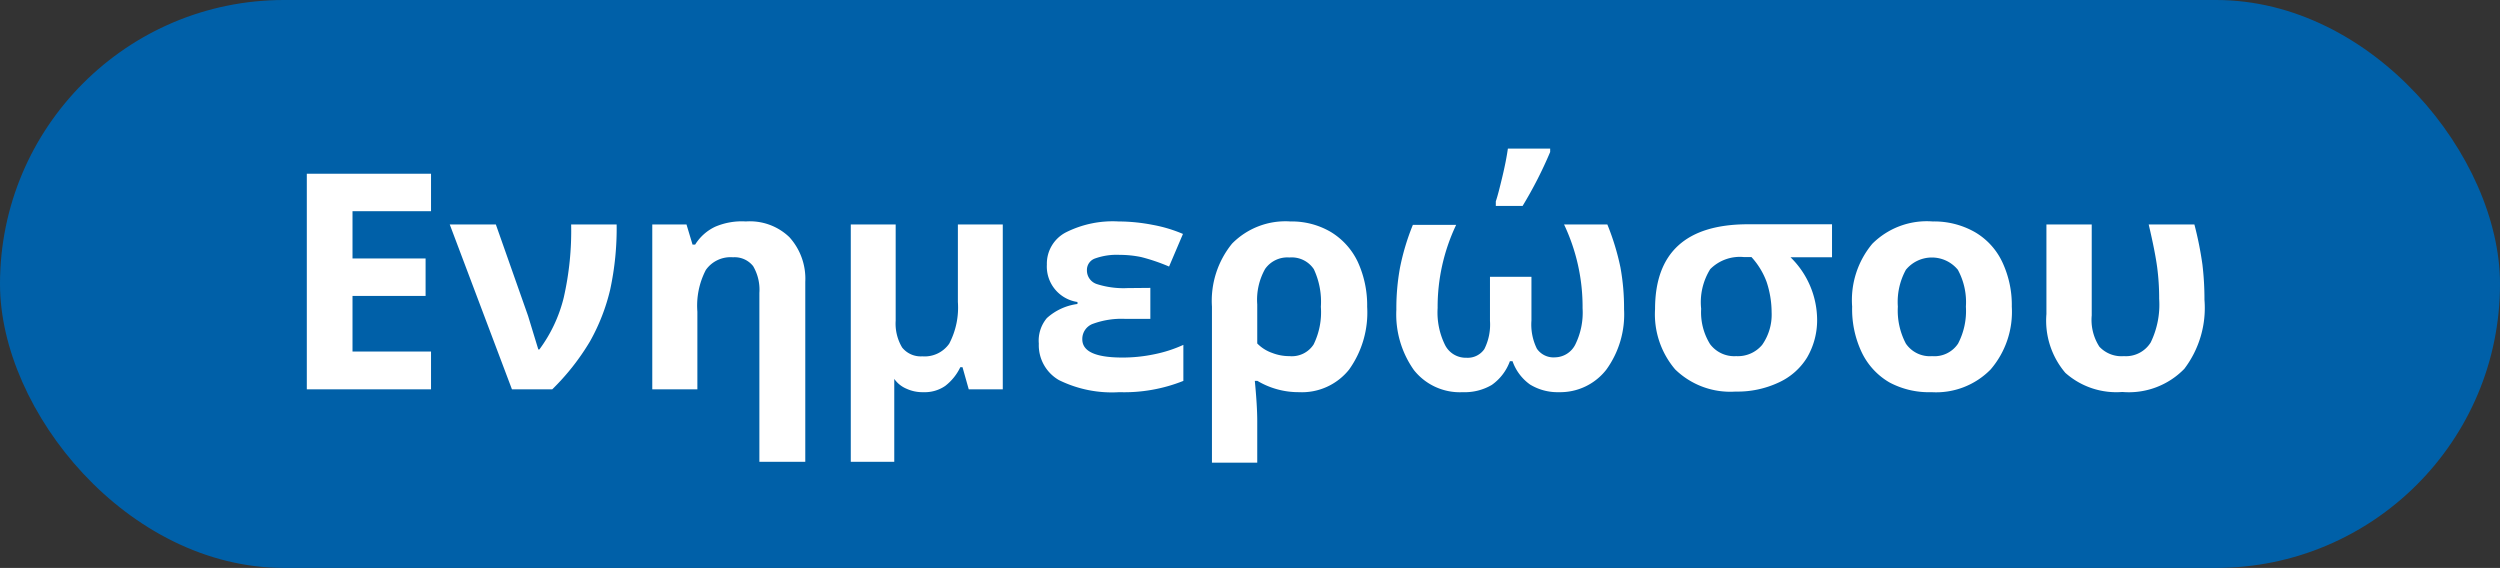
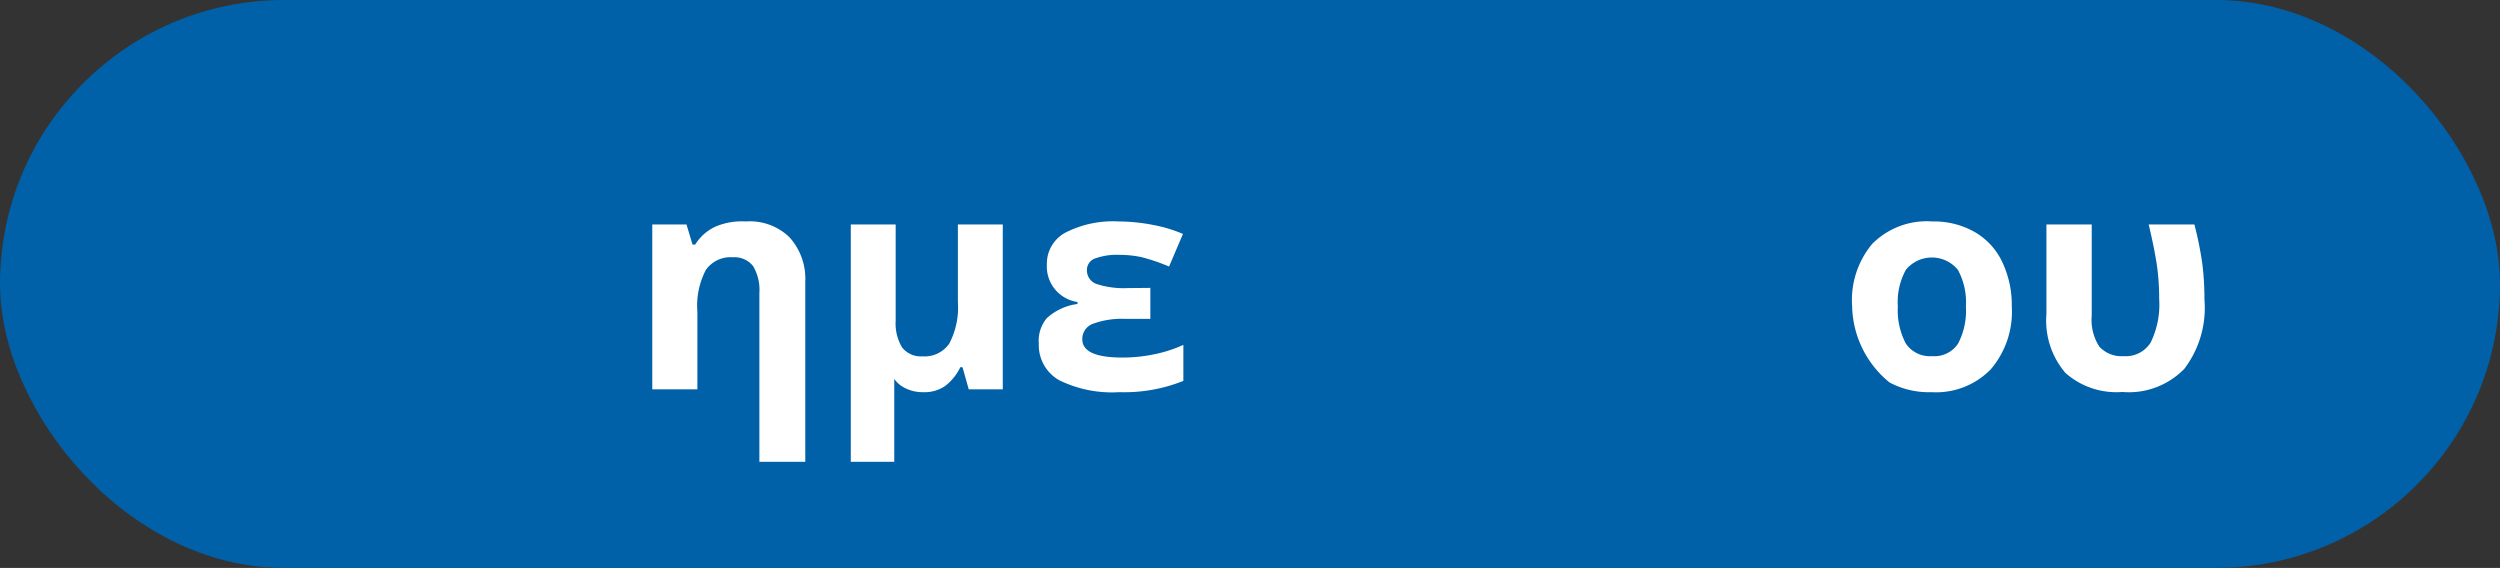
<svg xmlns="http://www.w3.org/2000/svg" viewBox="0 0 124.18 28.21">
  <rect x="0" y="0" width="124.18" height="28.21" fill="#333333" stroke="none" />
  <g id="Layer_2" data-name="Layer 2">
    <g id="Layer_1-2" data-name="Layer 1">
      <rect width="124.18" height="28.21" rx="14.11" fill="#0060a8" />
-       <path d="M21.41,19.34H15.24V8.63h6.17v1.86h-3.9v2.35h3.63V14.7H17.51v2.76h3.9Z" fill="#fff" />
-       <path d="M22.34,11.15h2.29l1.6,4.54.51,1.67h.05A7.19,7.19,0,0,0,28,14.79a14.88,14.88,0,0,0,.37-3.64h2.26a14.39,14.39,0,0,1-.32,3.23,9.85,9.85,0,0,1-1,2.57,11.71,11.71,0,0,1-1.88,2.39h-2Z" fill="#fff" />
      <path d="M40,22.94H37.72V14.55a2.31,2.31,0,0,0-.31-1.33,1.17,1.17,0,0,0-1-.44,1.5,1.5,0,0,0-1.35.63,3.84,3.84,0,0,0-.42,2.07v3.86H32.4V11.15h1.7l.3,1h.13a2.35,2.35,0,0,1,1-.89A3.36,3.36,0,0,1,37.05,11a2.83,2.83,0,0,1,2.16.78A3.07,3.07,0,0,1,40,14Z" fill="#fff" />
      <path d="M44.49,15.93a2.31,2.31,0,0,0,.32,1.33,1.18,1.18,0,0,0,1,.44,1.49,1.49,0,0,0,1.34-.63A3.86,3.86,0,0,0,47.58,15V11.15h2.23v8.19H48.12l-.31-1.1H47.7a2.56,2.56,0,0,1-.75.93,1.79,1.79,0,0,1-1.08.31,1.91,1.91,0,0,1-.84-.17,1.4,1.4,0,0,1-.61-.49l0,.62,0,1.16v2.34H42.26V11.15h2.23Z" fill="#fff" />
      <path d="M57.14,14.3v1.54H55.91a4.12,4.12,0,0,0-1.61.24.8.8,0,0,0-.54.77c0,.61.66.91,2,.91a7.65,7.65,0,0,0,1.56-.16,6.58,6.58,0,0,0,1.46-.47v1.79a7.91,7.91,0,0,1-3.18.56,5.94,5.94,0,0,1-3-.6,2,2,0,0,1-1-1.81A1.74,1.74,0,0,1,52,15.8a2.8,2.8,0,0,1,1.52-.7V15A1.78,1.78,0,0,1,52,13.14a1.75,1.75,0,0,1,.93-1.59A5.18,5.18,0,0,1,55.56,11a9,9,0,0,1,1.7.17,7,7,0,0,1,1.5.45l-.69,1.62a9.38,9.38,0,0,0-1.38-.47,5.24,5.24,0,0,0-1.07-.11,3.19,3.19,0,0,0-1.23.18.6.6,0,0,0-.4.58.71.71,0,0,0,.49.69,4.35,4.35,0,0,0,1.53.2Z" fill="#fff" />
-       <path d="M67.91,15.24a4.87,4.87,0,0,1-.9,3.12,3,3,0,0,1-2.49,1.12,4,4,0,0,1-2.06-.56h-.13c.08.84.12,1.49.12,2v2.06H60.2V15.23a4.5,4.5,0,0,1,1-3.13A3.72,3.72,0,0,1,64.1,11a3.83,3.83,0,0,1,2,.52A3.47,3.47,0,0,1,67.44,13,5.17,5.17,0,0,1,67.91,15.24Zm-3.86-2.45a1.35,1.35,0,0,0-1.21.57,3.12,3.12,0,0,0-.39,1.76v1.94a1.91,1.91,0,0,0,.74.47,2.34,2.34,0,0,0,.86.16,1.29,1.29,0,0,0,1.2-.58,3.64,3.64,0,0,0,.36-1.87,3.82,3.82,0,0,0-.35-1.87A1.32,1.32,0,0,0,64.05,12.79Z" fill="#fff" />
-       <path d="M77.43,19.48A2.62,2.62,0,0,1,76,19.1a2.39,2.39,0,0,1-.87-1.16H75a2.47,2.47,0,0,1-.9,1.18,2.65,2.65,0,0,1-1.44.36,2.91,2.91,0,0,1-2.43-1.1,4.78,4.78,0,0,1-.87-3,11.19,11.19,0,0,1,.18-2.08,11.62,11.62,0,0,1,.64-2.13h2.15a9.49,9.49,0,0,0-.92,4.13,3.64,3.64,0,0,0,.37,1.84,1.15,1.15,0,0,0,1.06.63,1,1,0,0,0,.89-.43,2.7,2.7,0,0,0,.28-1.4V13.75h2.06v2.17a2.71,2.71,0,0,0,.27,1.4,1,1,0,0,0,.9.43,1.15,1.15,0,0,0,1-.62,3.59,3.59,0,0,0,.37-1.82,9.56,9.56,0,0,0-.92-4.16h2.15a12.21,12.21,0,0,1,.65,2.13,11.12,11.12,0,0,1,.18,2.08,4.68,4.68,0,0,1-.88,3A2.9,2.9,0,0,1,77.43,19.48ZM74.3,10c.09-.26.19-.66.32-1.2s.22-1,.28-1.42H77v.17a20.54,20.54,0,0,1-1.37,2.68H74.3Z" fill="#fff" />
-       <path d="M90.26,15.86a3.67,3.67,0,0,1-.5,1.9A3.22,3.22,0,0,1,88.35,19a4.82,4.82,0,0,1-2.14.45,3.92,3.92,0,0,1-3-1.1,4.22,4.22,0,0,1-1-3c0-2.8,1.54-4.21,4.62-4.21H91v1.64H88.94A4.37,4.37,0,0,1,90.26,15.86Zm-5.76-.52a3,3,0,0,0,.44,1.75,1.5,1.5,0,0,0,1.3.6,1.57,1.57,0,0,0,1.29-.56A2.61,2.61,0,0,0,88,15.51,4.83,4.83,0,0,0,87.75,14,3.74,3.74,0,0,0,87,12.77h-.37a2.07,2.07,0,0,0-1.68.6A3.11,3.11,0,0,0,84.5,15.34Z" fill="#fff" />
-       <path d="M99.93,15.23a4.39,4.39,0,0,1-1.05,3.12,3.79,3.79,0,0,1-2.94,1.13A4.16,4.16,0,0,1,93.86,19a3.44,3.44,0,0,1-1.38-1.49A5,5,0,0,1,92,15.23,4.36,4.36,0,0,1,93,12.11,3.83,3.83,0,0,1,96,11a4.09,4.09,0,0,1,2.08.52A3.39,3.39,0,0,1,99.45,13,5,5,0,0,1,99.93,15.23Zm-5.66,0a3.51,3.51,0,0,0,.4,1.84,1.44,1.44,0,0,0,1.3.62,1.41,1.41,0,0,0,1.29-.62,3.5,3.5,0,0,0,.39-1.84,3.36,3.36,0,0,0-.4-1.83,1.67,1.67,0,0,0-2.58,0A3.31,3.31,0,0,0,94.27,15.23Z" fill="#fff" />
+       <path d="M99.93,15.23a4.39,4.39,0,0,1-1.05,3.12,3.79,3.79,0,0,1-2.94,1.13A4.16,4.16,0,0,1,93.86,19A5,5,0,0,1,92,15.23,4.36,4.36,0,0,1,93,12.11,3.83,3.83,0,0,1,96,11a4.09,4.09,0,0,1,2.08.52A3.39,3.39,0,0,1,99.45,13,5,5,0,0,1,99.93,15.23Zm-5.66,0a3.51,3.51,0,0,0,.4,1.84,1.44,1.44,0,0,0,1.3.62,1.41,1.41,0,0,0,1.29-.62,3.5,3.5,0,0,0,.39-1.84,3.36,3.36,0,0,0-.4-1.83,1.67,1.67,0,0,0-2.58,0A3.31,3.31,0,0,0,94.27,15.23Z" fill="#fff" />
      <path d="M105.42,19.47a3.81,3.81,0,0,1-2.83-.95,4,4,0,0,1-.94-2.92V11.15h2.25v4.52a2.45,2.45,0,0,0,.38,1.55,1.5,1.5,0,0,0,1.22.47,1.45,1.45,0,0,0,1.33-.68,4.3,4.3,0,0,0,.42-2.17,11.82,11.82,0,0,0-.1-1.57c-.07-.52-.21-1.23-.42-2.12H109a17.28,17.28,0,0,1,.4,2,14.5,14.5,0,0,1,.1,1.74,5,5,0,0,1-1,3.43A3.84,3.84,0,0,1,105.42,19.47Z" fill="#fff" />
    </g>
  </g>
</svg>